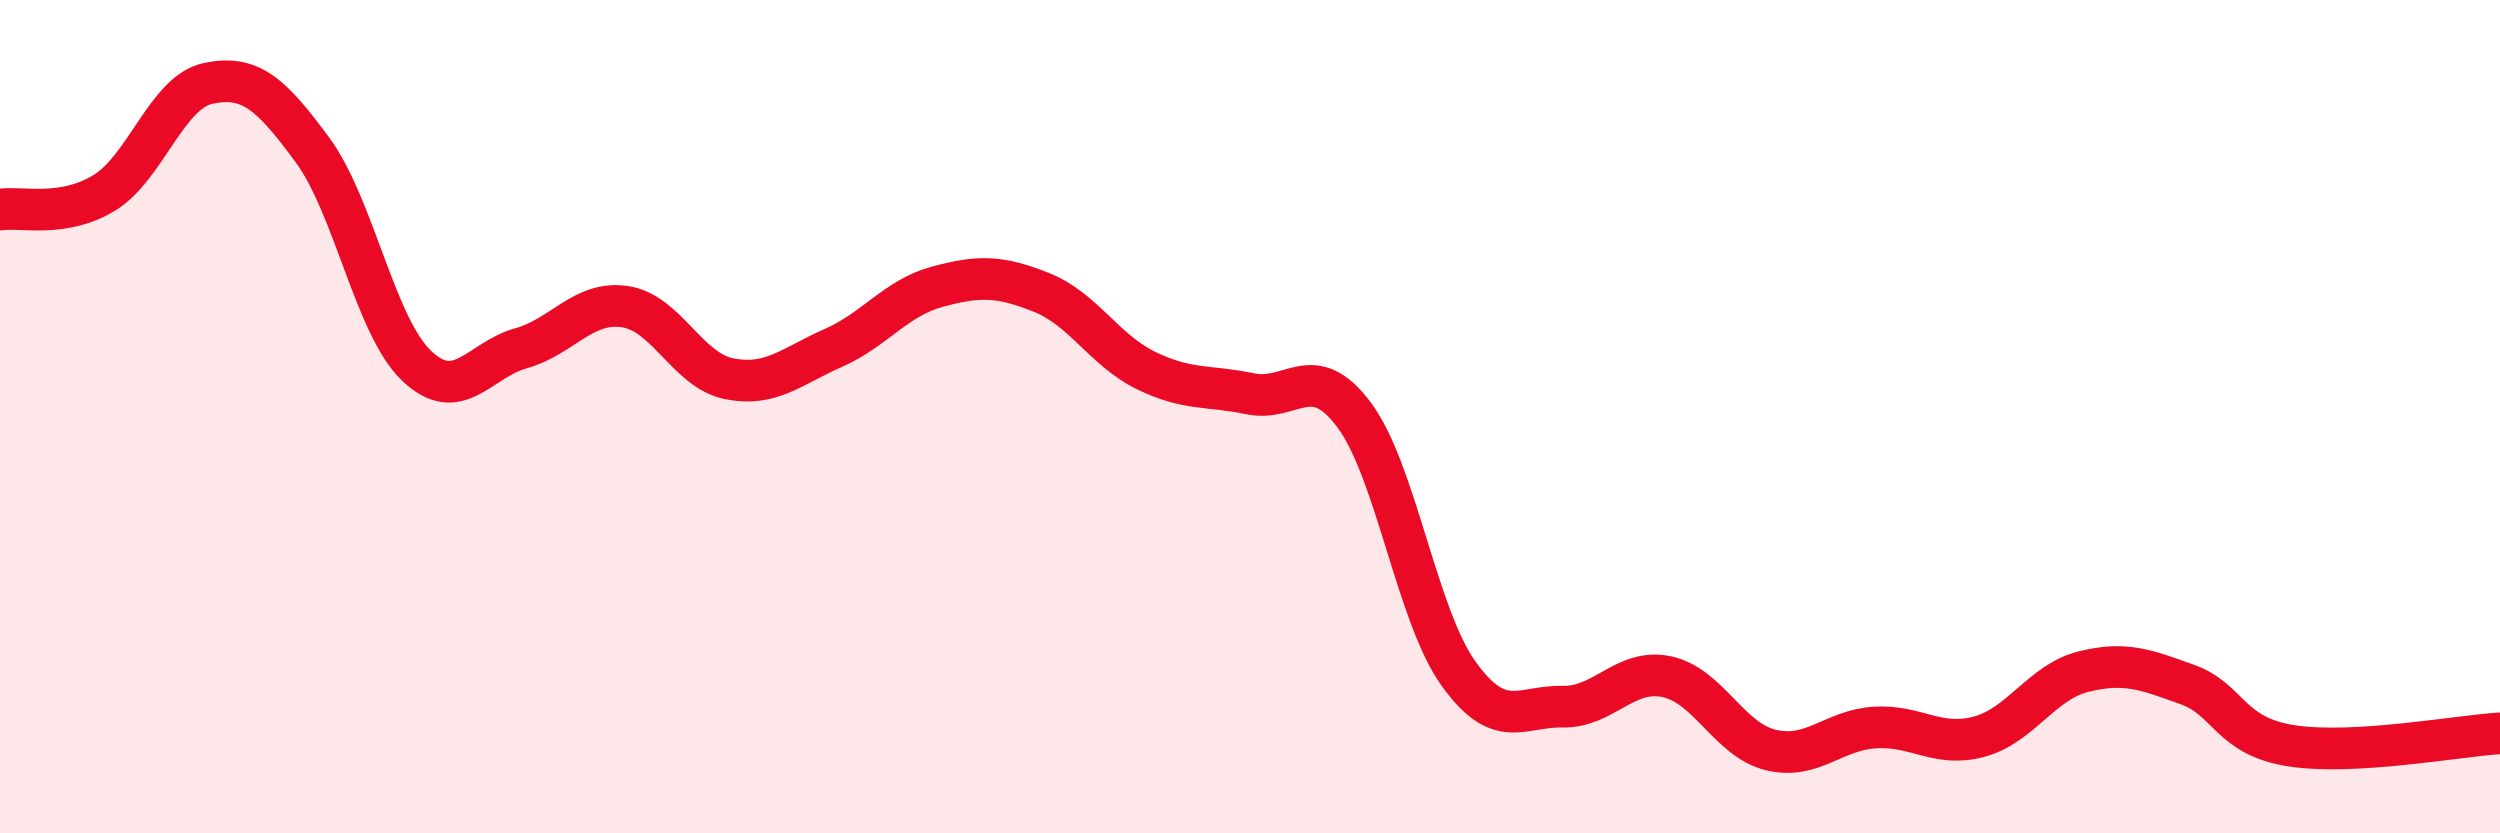
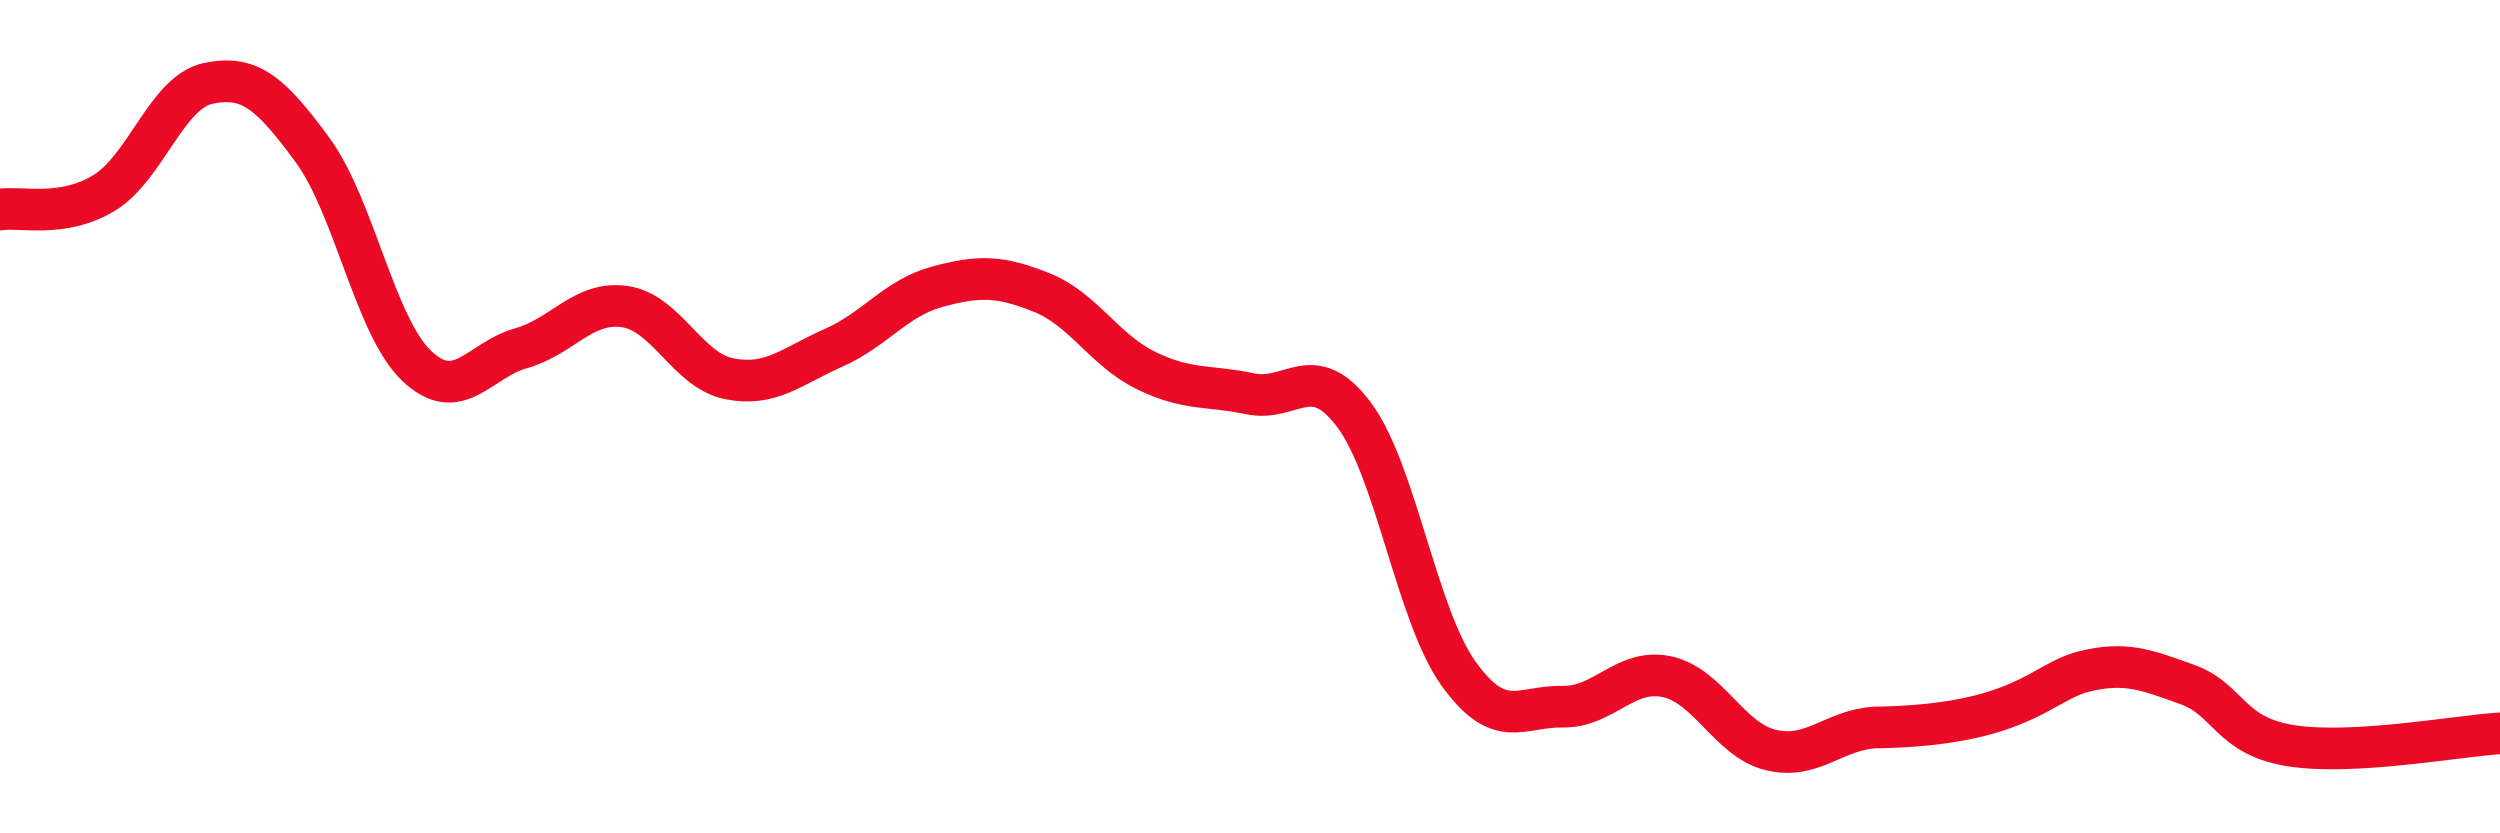
<svg xmlns="http://www.w3.org/2000/svg" width="60" height="20" viewBox="0 0 60 20">
-   <path d="M 0,5.03 C 0.5,4.95 1.5,5.24 2.5,4.63 C 3.5,4.02 4,2.21 5,2 C 6,1.79 6.5,2.24 7.5,3.6 C 8.5,4.96 9,7.83 10,8.78 C 11,9.73 11.5,8.64 12.5,8.36 C 13.5,8.08 14,7.21 15,7.36 C 16,7.51 16.5,8.89 17.5,9.09 C 18.5,9.29 19,8.79 20,8.35 C 21,7.91 21.5,7.15 22.5,6.88 C 23.5,6.61 24,6.62 25,7.02 C 26,7.42 26.5,8.4 27.5,8.89 C 28.5,9.38 29,9.24 30,9.45 C 31,9.66 31.5,8.62 32.5,9.96 C 33.5,11.3 34,14.76 35,16.16 C 36,17.56 36.5,16.94 37.5,16.96 C 38.5,16.98 39,16.03 40,16.24 C 41,16.45 41.5,17.76 42.5,18 C 43.5,18.24 44,17.52 45,17.46 C 46,17.4 46.5,17.95 47.5,17.68 C 48.5,17.41 49,16.37 50,16.12 C 51,15.87 51.5,16.07 52.5,16.43 C 53.5,16.79 53.5,17.67 55,17.9 C 56.5,18.13 59,17.66 60,17.6L60 20L0 20Z" fill="#EB0A25" opacity="0.1" stroke-linecap="round" stroke-linejoin="round" />
-   <path d="M 0,5.03 C 0.5,4.95 1.5,5.24 2.5,4.63 C 3.5,4.02 4,2.21 5,2 C 6,1.79 6.5,2.24 7.5,3.6 C 8.5,4.96 9,7.83 10,8.78 C 11,9.73 11.5,8.64 12.5,8.36 C 13.5,8.08 14,7.21 15,7.36 C 16,7.51 16.5,8.89 17.5,9.09 C 18.5,9.29 19,8.79 20,8.35 C 21,7.91 21.5,7.15 22.5,6.88 C 23.5,6.61 24,6.62 25,7.02 C 26,7.42 26.5,8.4 27.5,8.89 C 28.5,9.38 29,9.24 30,9.45 C 31,9.66 31.5,8.62 32.5,9.96 C 33.5,11.3 34,14.76 35,16.16 C 36,17.56 36.5,16.94 37.5,16.96 C 38.5,16.98 39,16.03 40,16.24 C 41,16.45 41.5,17.76 42.5,18 C 43.5,18.24 44,17.52 45,17.46 C 46,17.4 46.5,17.95 47.5,17.68 C 48.5,17.41 49,16.37 50,16.12 C 51,15.87 51.5,16.07 52.5,16.43 C 53.5,16.79 53.5,17.67 55,17.9 C 56.5,18.13 59,17.66 60,17.6" stroke="#EB0A25" stroke-width="1" fill="none" stroke-linecap="round" stroke-linejoin="round" />
+   <path d="M 0,5.03 C 0.5,4.95 1.5,5.24 2.5,4.63 C 3.5,4.02 4,2.21 5,2 C 6,1.79 6.5,2.24 7.5,3.6 C 8.5,4.96 9,7.83 10,8.78 C 11,9.73 11.5,8.64 12.5,8.36 C 13.5,8.08 14,7.21 15,7.36 C 16,7.51 16.5,8.89 17.5,9.09 C 18.5,9.29 19,8.79 20,8.35 C 21,7.91 21.5,7.15 22.5,6.88 C 23.5,6.61 24,6.62 25,7.02 C 26,7.42 26.5,8.4 27.5,8.89 C 28.5,9.38 29,9.24 30,9.45 C 31,9.66 31.5,8.62 32.5,9.96 C 33.5,11.3 34,14.76 35,16.16 C 36,17.56 36.5,16.94 37.5,16.96 C 38.5,16.98 39,16.03 40,16.24 C 41,16.45 41.5,17.76 42.5,18 C 43.5,18.24 44,17.52 45,17.46 C 48.5,17.41 49,16.37 50,16.12 C 51,15.87 51.5,16.07 52.5,16.43 C 53.5,16.79 53.5,17.67 55,17.9 C 56.5,18.13 59,17.66 60,17.6" stroke="#EB0A25" stroke-width="1" fill="none" stroke-linecap="round" stroke-linejoin="round" />
</svg>